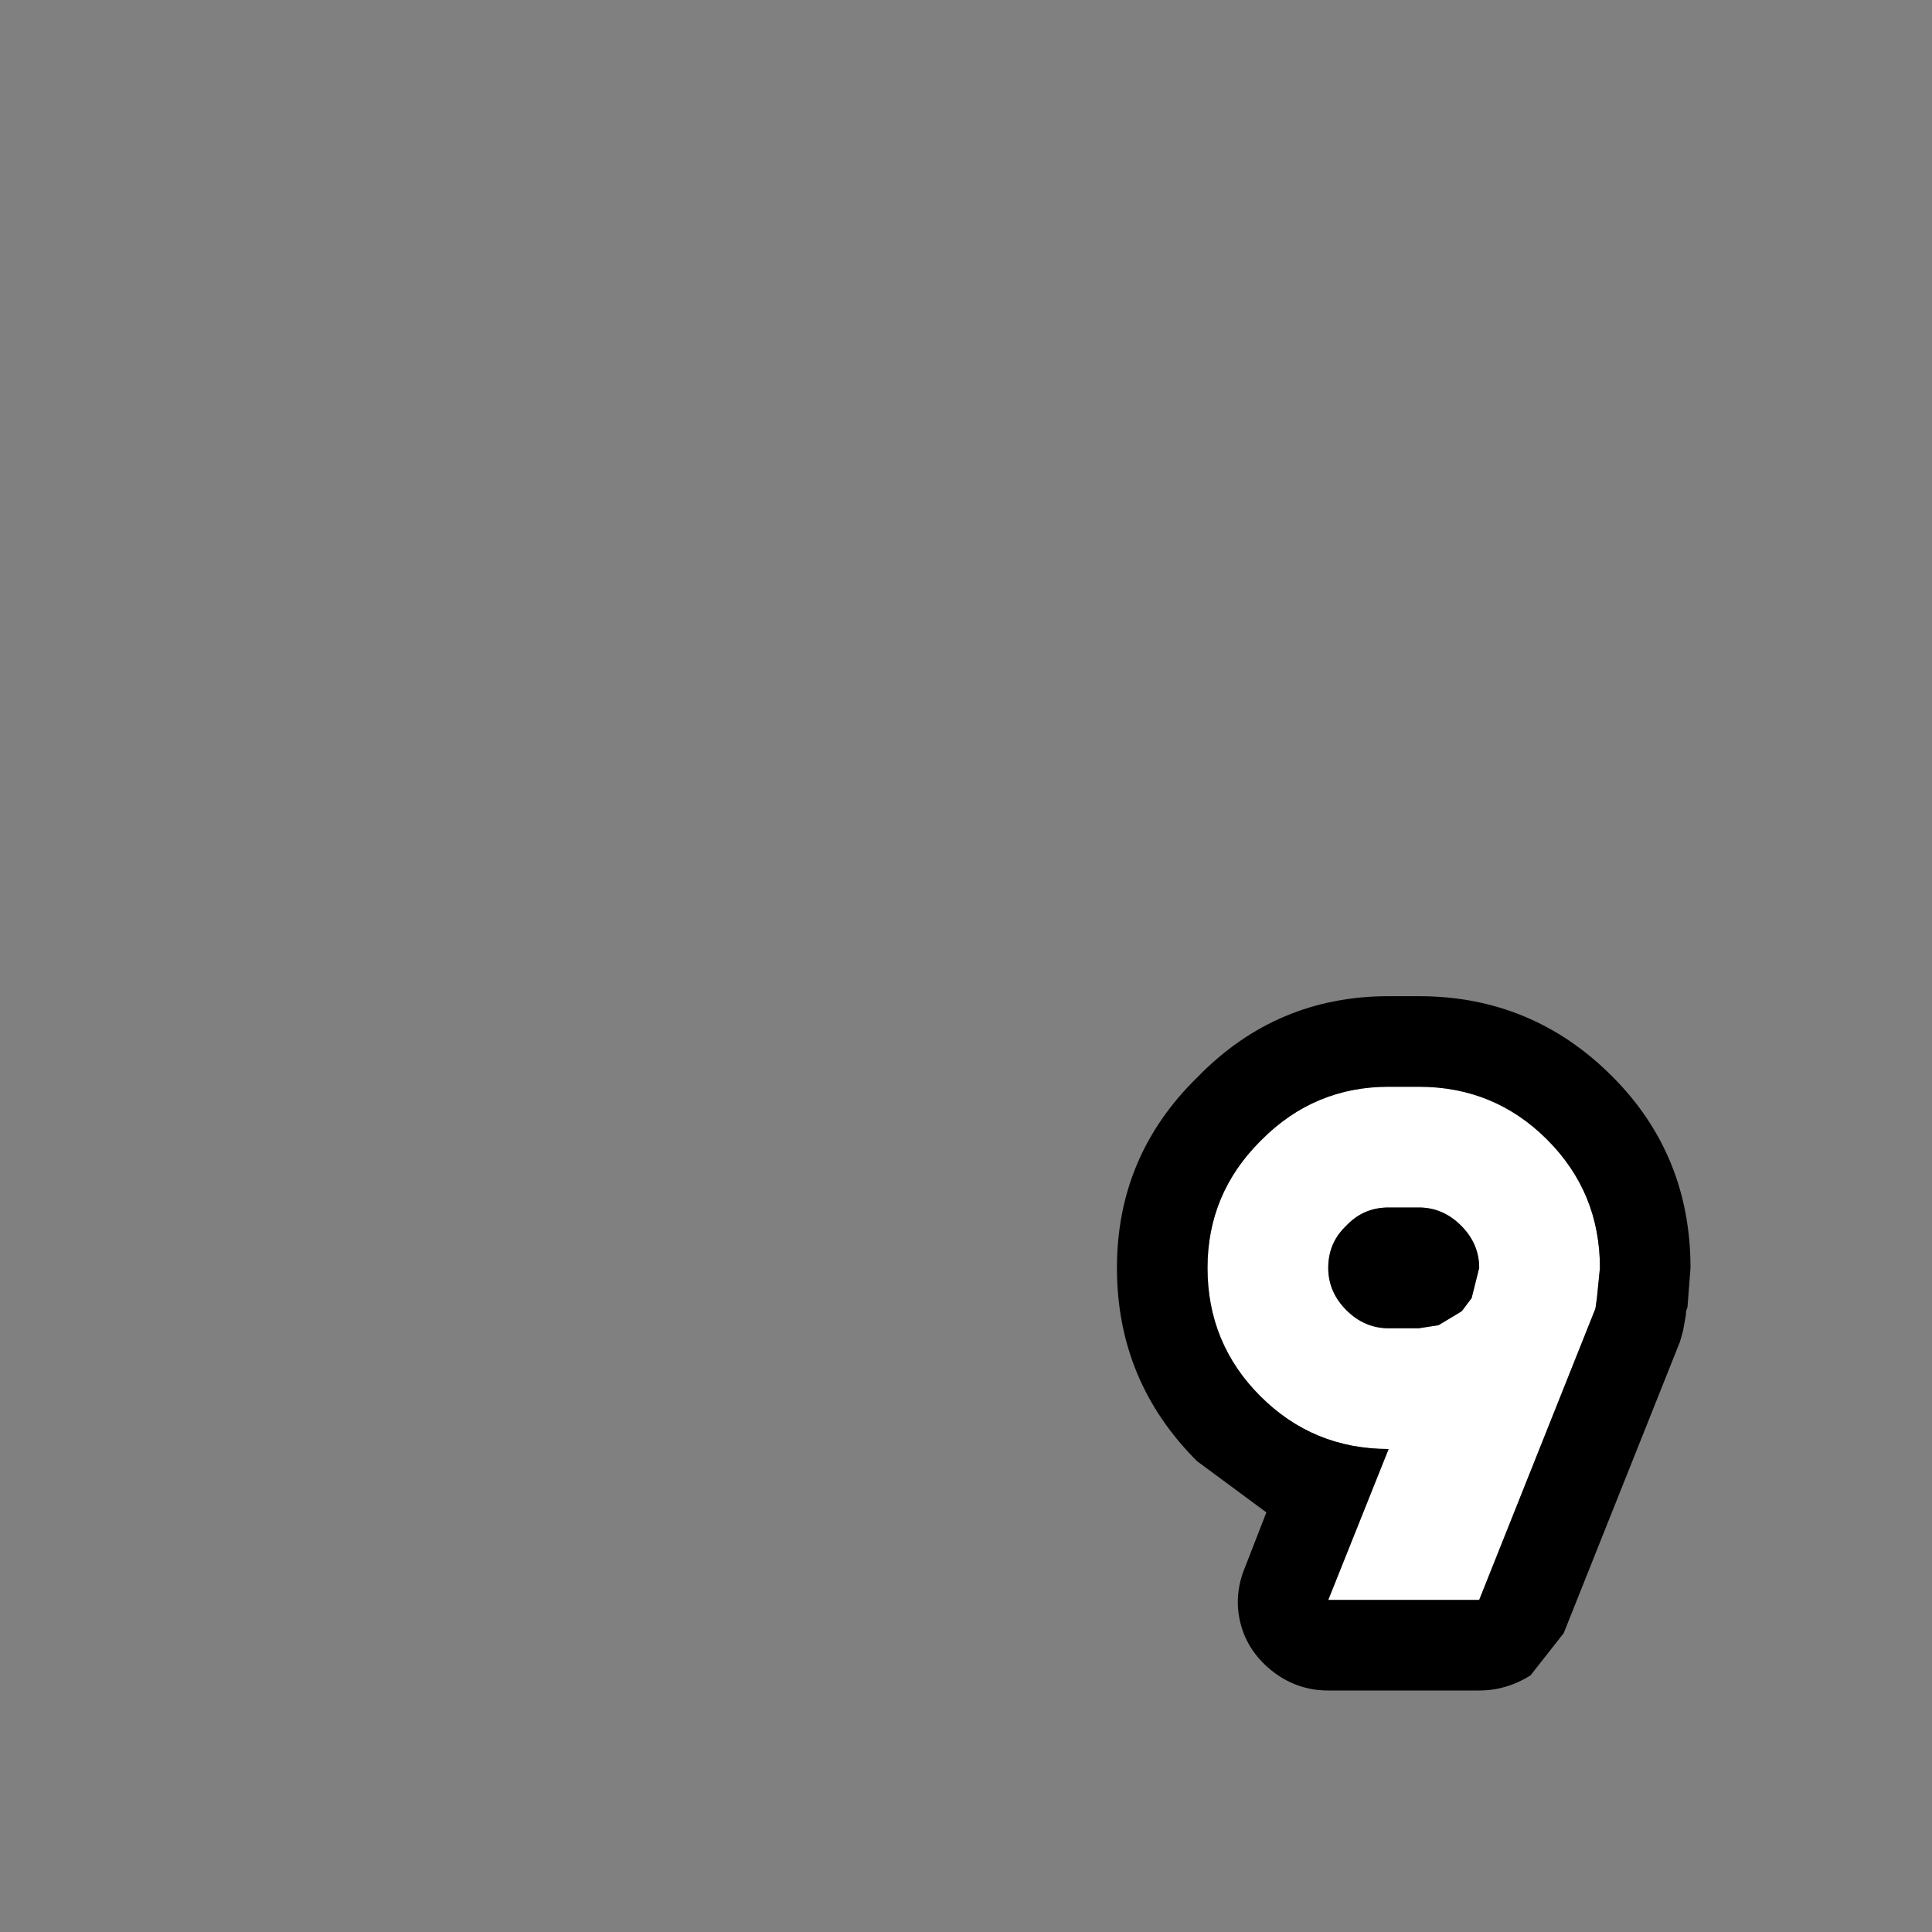
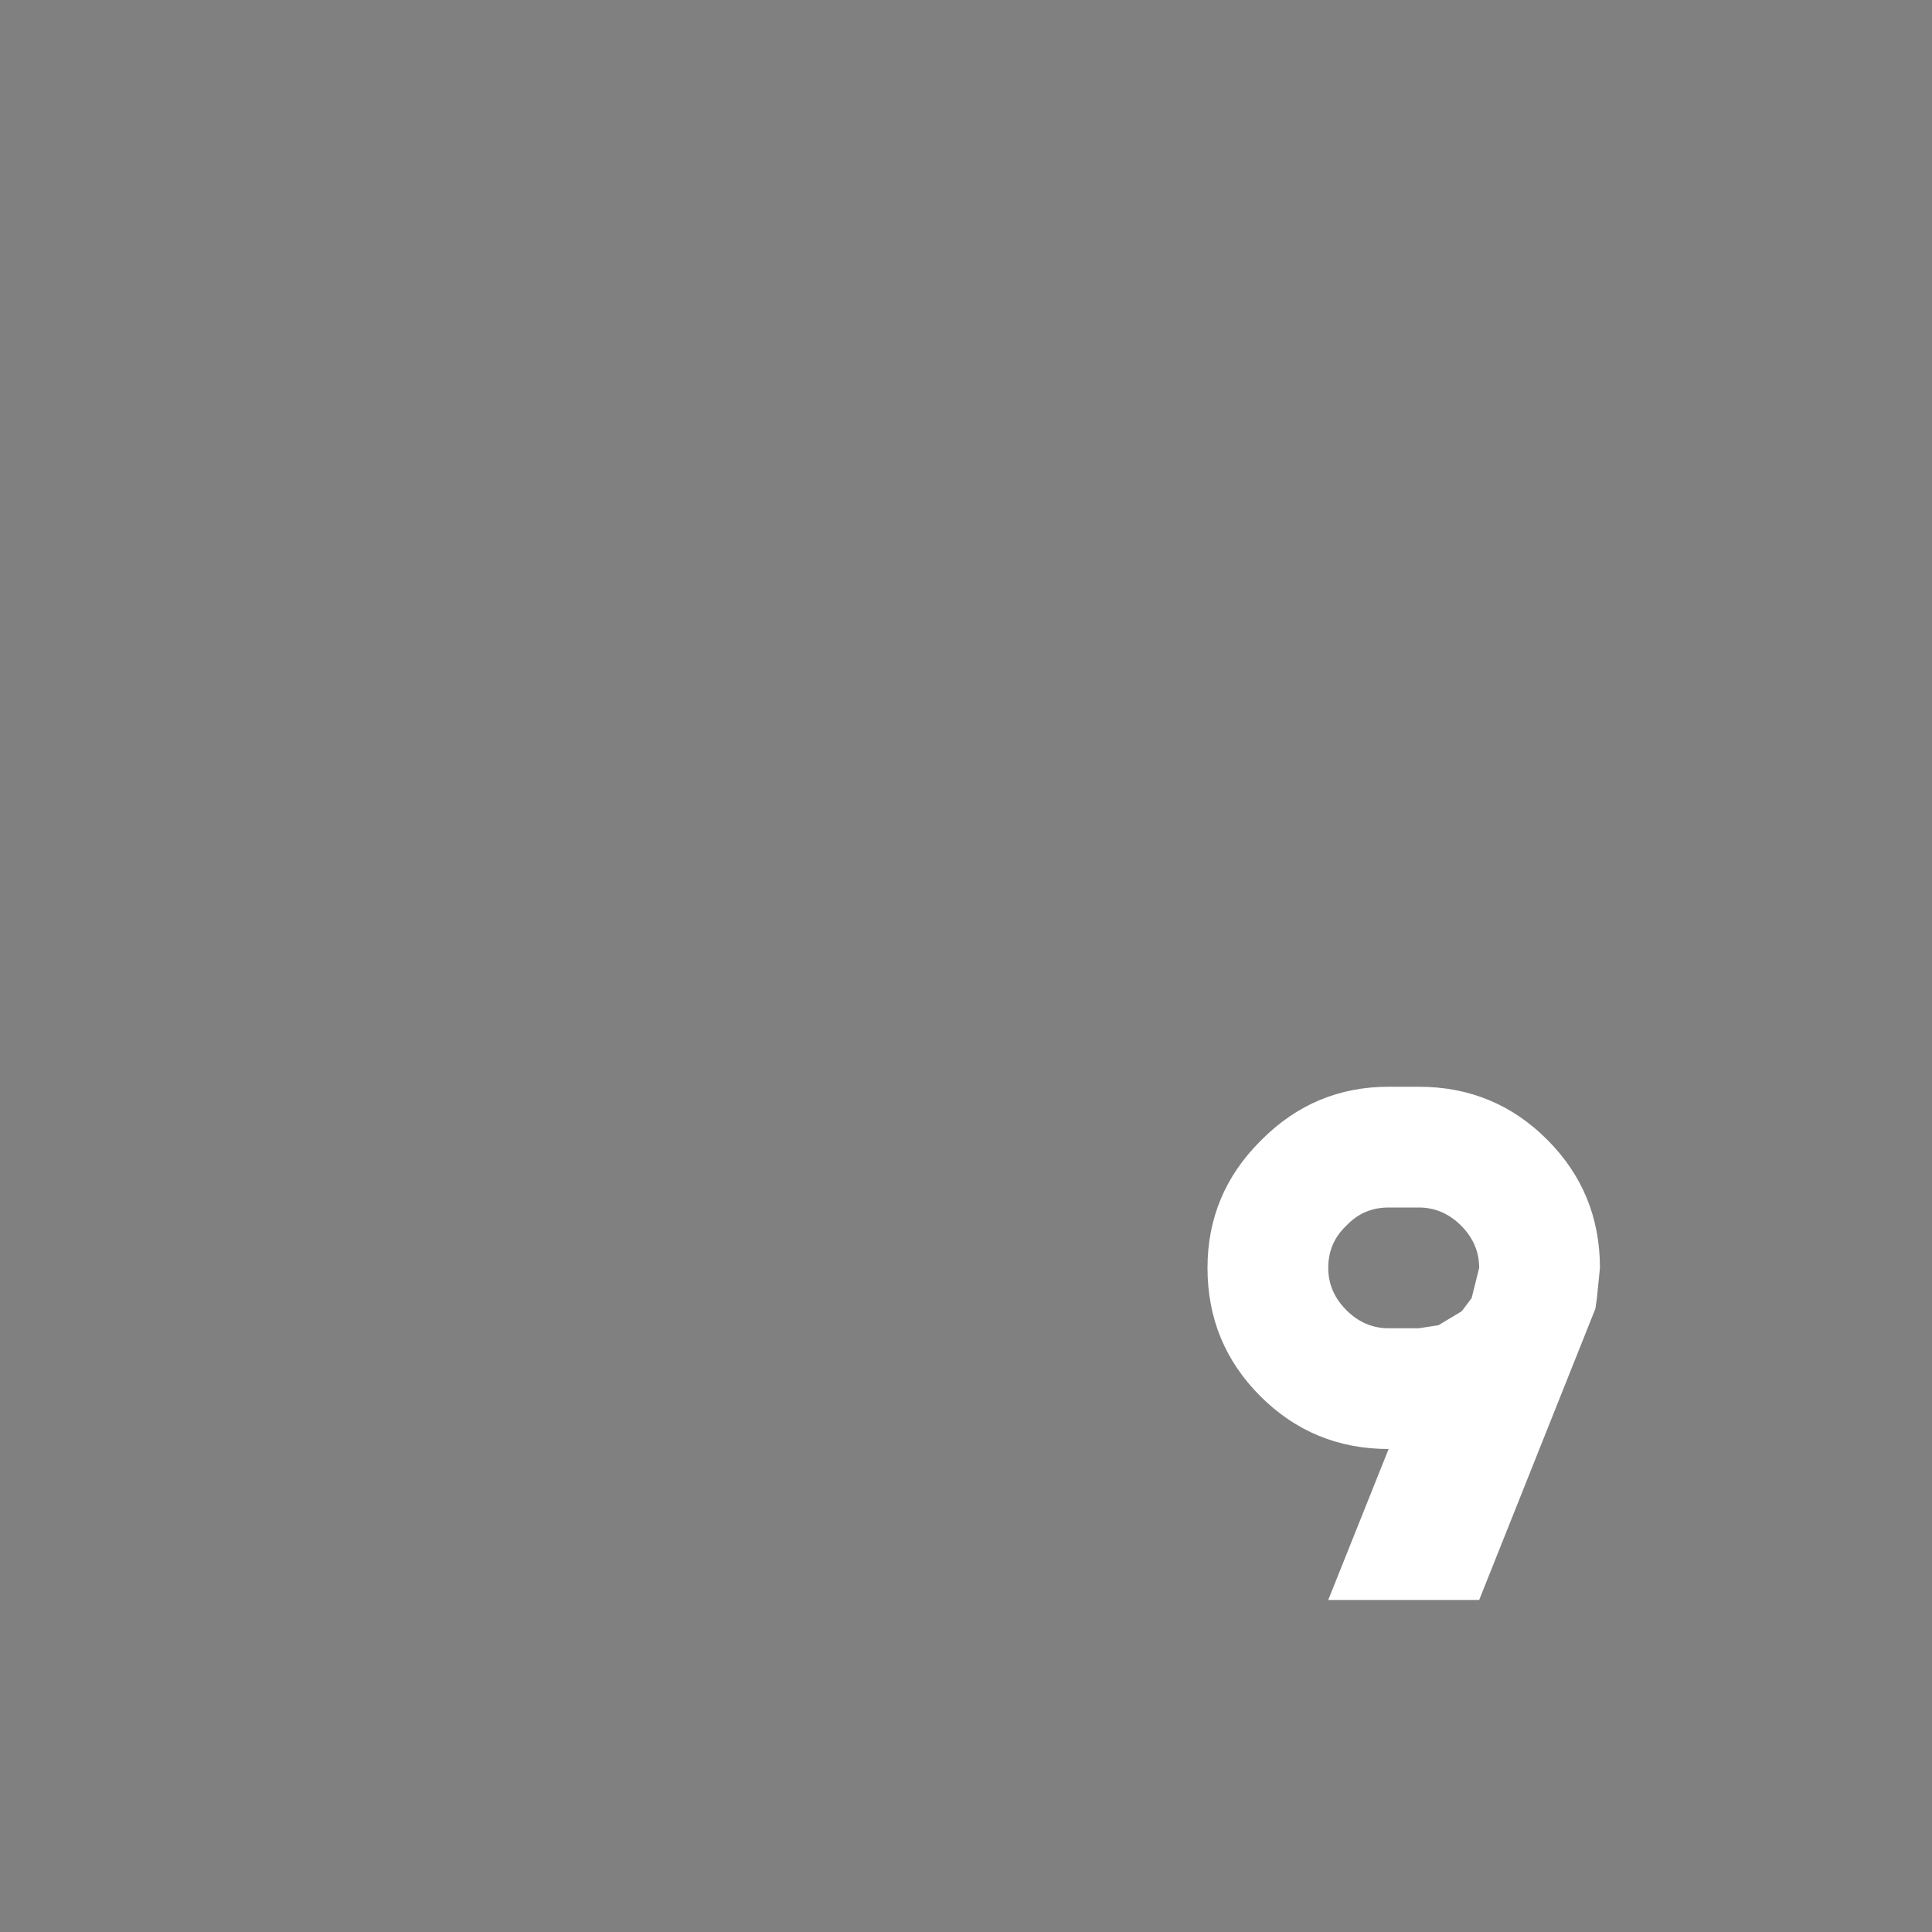
<svg xmlns="http://www.w3.org/2000/svg" width="64" height="64">
  <rect width="100%" height="100%" fill="#808080" stroke="none" />
  <defs />
  <g>
    <path stroke="none" fill="#FFFFFF" d="M46 44 L47 44 47.65 43.9 48.4 43.45 48.45 43.4 48.75 43 49 42 Q49 41.2 48.4 40.6 47.8 40 47 40 L46 40 Q45.2 40 44.65 40.55 L44.55 40.65 Q44 41.2 44 42 44 42.8 44.6 43.4 45.2 44 46 44 M41.75 46.25 Q40 44.5 40 42 40 39.55 41.75 37.8 L41.8 37.75 Q43.55 36 46 36 L47 36 Q49.5 36 51.25 37.75 53 39.5 53 42 L52.9 43 52.85 43.35 49 53 44 53 46 48 Q43.5 48 41.75 46.25" />
-     <path stroke="none" fill="#000000" d="M41.75 46.25 Q43.5 48 46 48 L44 53 49 53 52.85 43.35 52.9 43 53 42 Q53 39.5 51.25 37.75 49.5 36 47 36 L46 36 Q43.55 36 41.8 37.75 L41.75 37.8 Q40 39.55 40 42 40 44.5 41.75 46.25 M56 42 L55.9 43.3 55.85 43.45 55.85 43.55 55.75 44.1 55.65 44.45 51.8 54.1 50.7 55.5 Q49.9 56 49 56 L44 56 Q43 56 42.2 55.4 41.35 54.75 41.1 53.8 40.85 52.85 41.25 51.9 L41.95 50.1 39.65 48.4 Q37 45.75 37 42 37 38.3 39.65 35.7 L39.7 35.65 Q42.3 33 46 33 L47 33 Q50.75 33 53.4 35.65 56 38.25 56 42 M46 44 Q45.2 44 44.6 43.4 44 42.8 44 42 44 41.2 44.55 40.65 L44.65 40.55 Q45.2 40 46 40 L47 40 Q47.8 40 48.4 40.6 49 41.2 49 42 L48.75 43 48.45 43.4 48.4 43.45 47.65 43.9 47 44 46 44" />
  </g>
</svg>